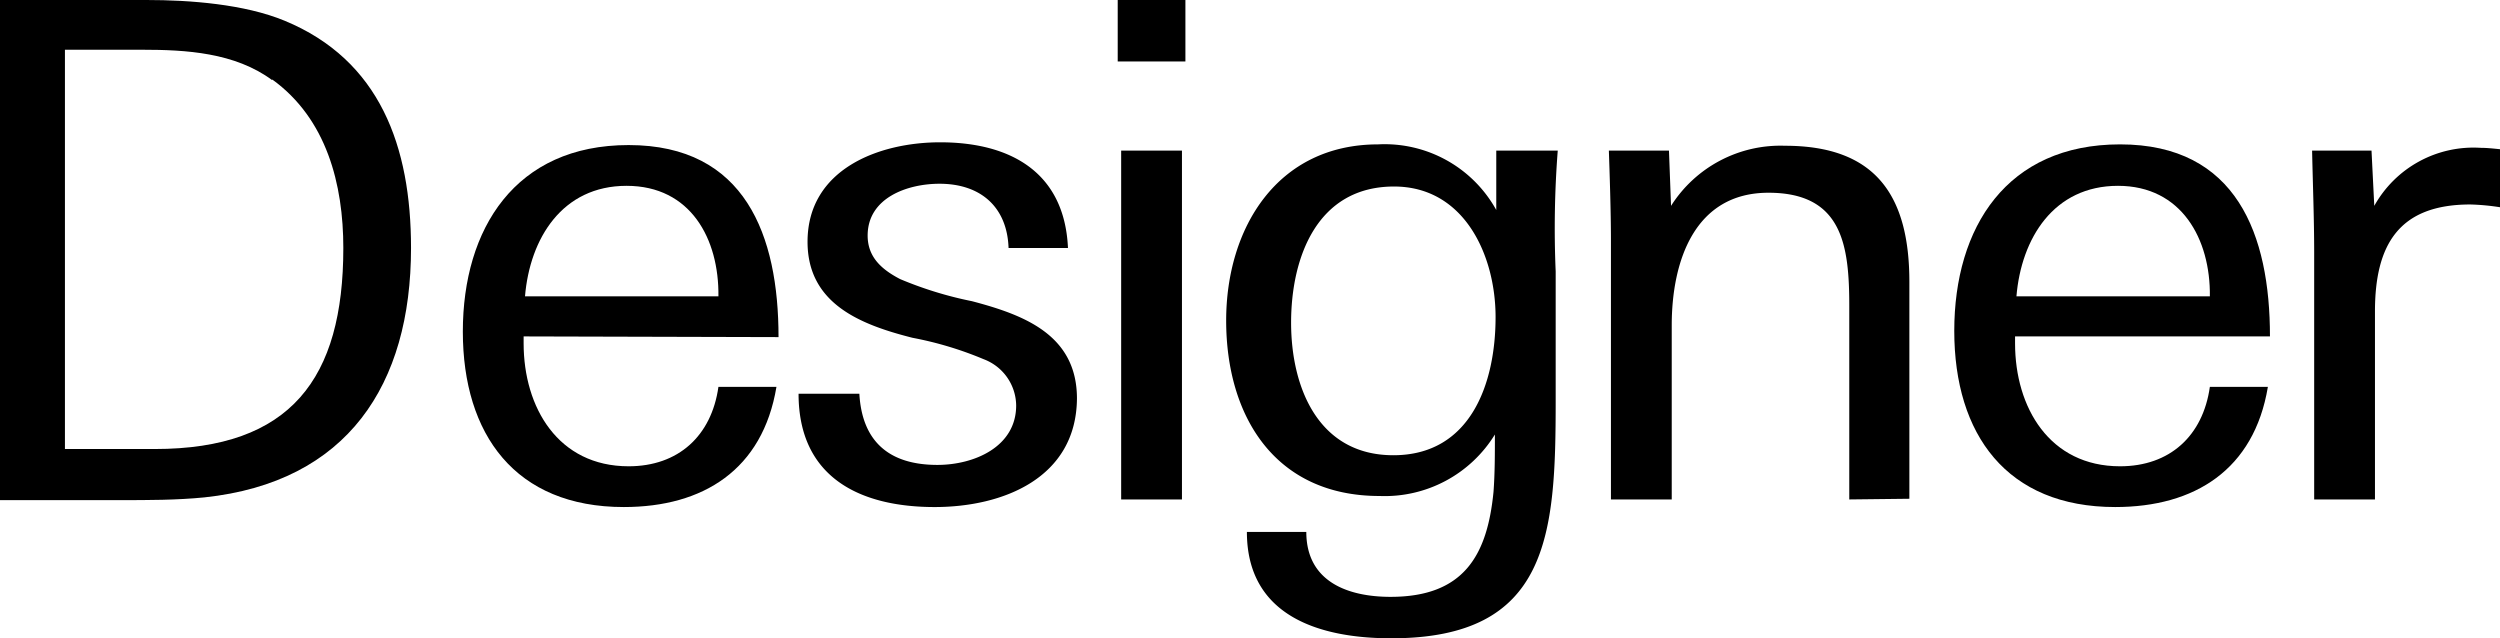
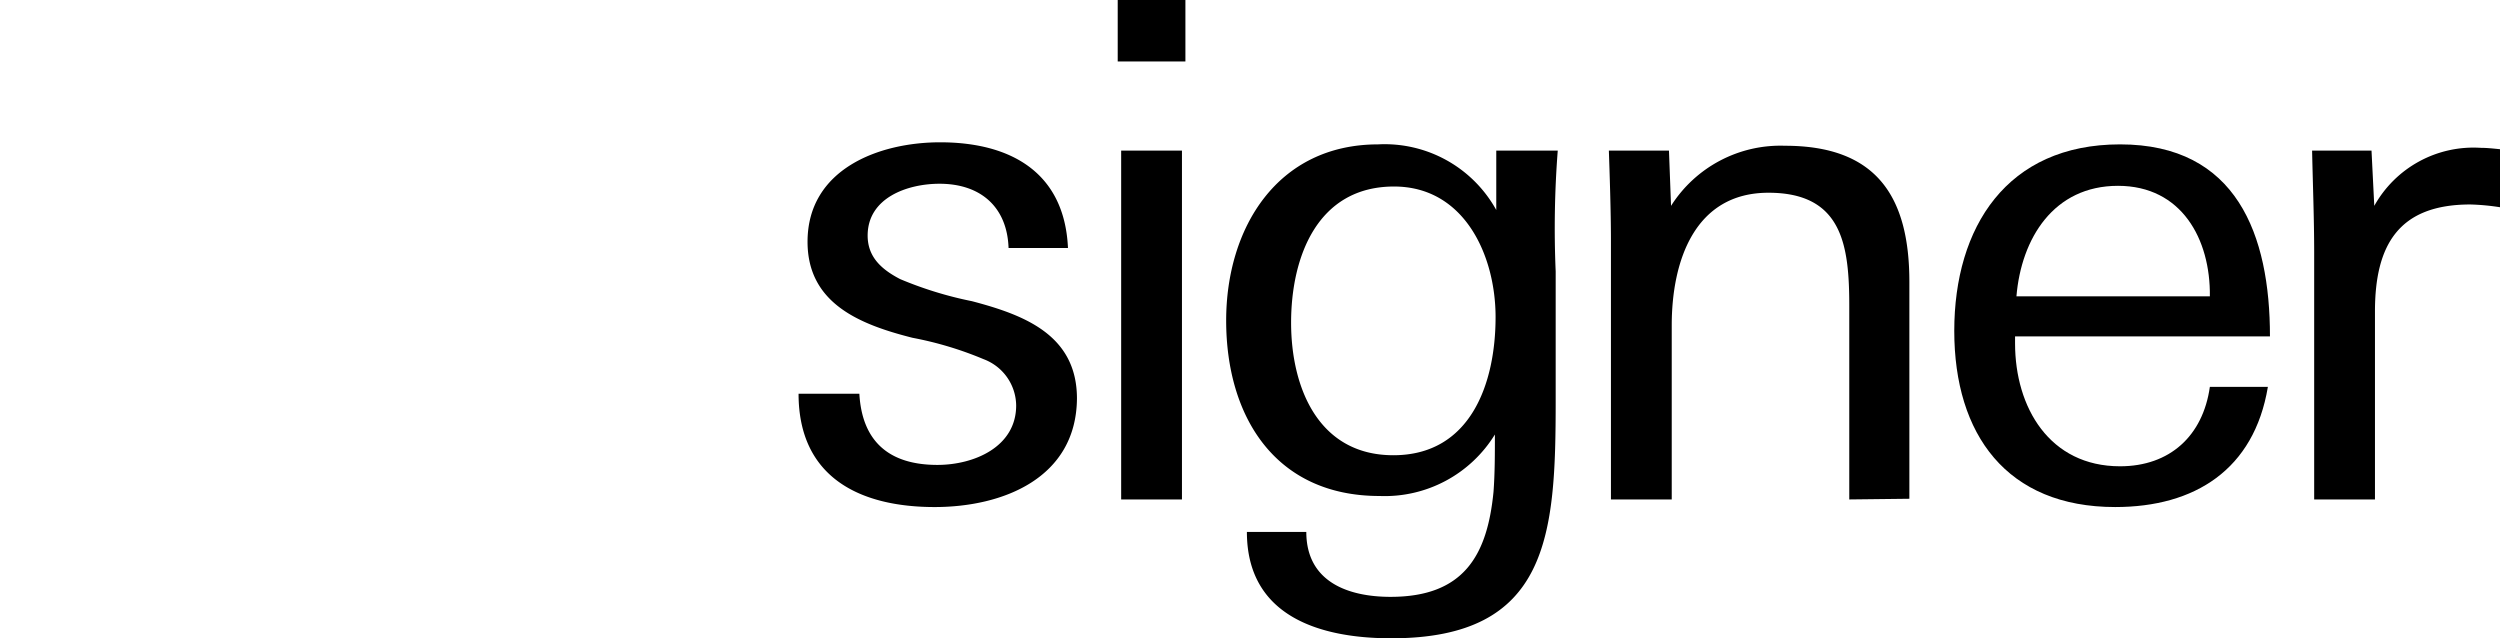
<svg xmlns="http://www.w3.org/2000/svg" viewBox="0 0 180.95 46.2">
  <g id="レイヤー_2" data-name="レイヤー 2">
    <g id="デザイン">
-       <path d="M14.8,36c-2,.2-4.1.2-6.1.2H0V0H10.6c3.15,0,7.1.3,10,1.5,6.9,2.85,9.15,9.1,9.15,16.45C29.75,27.85,25.15,34.9,14.8,36Zm4.9-30.2C17,3.8,13.45,3.6,10.3,3.6H4.7V32.5h6.5c9.85,0,13.65-5.1,13.65-14.55C24.85,13.35,23.65,8.6,19.7,5.75Z" />
-       <path d="M37.9,24.35v.5c0,4.65,2.5,8.9,7.6,8.9,3.6,0,6-2.2,6.5-5.75h4.2c-1,6-5.3,8.7-11.05,8.7C37.3,36.7,33.5,31.45,33.5,24s3.8-13.5,12-13.5c8.45,0,10.85,6.55,10.85,13.9Zm7.45-10.9c-4.65,0-7,3.8-7.35,8H52C52.05,17.3,50,13.45,45.35,13.45Z" />
      <path d="M67.65,36.7c-5.35,0-9.85-2.1-9.85-8.2h4.4c.2,3.5,2.2,5.15,5.65,5.15,2.65,0,5.7-1.3,5.7-4.3A3.62,3.62,0,0,0,71.2,26a25.55,25.55,0,0,0-5.15-1.55c-3.75-.95-7.6-2.45-7.6-6.95,0-5.25,5.15-7.2,9.6-7.2,5,0,9,2.1,9.25,7.65H73c-.1-2.95-2-4.65-5-4.65-2.3,0-5.2,1-5.2,3.75,0,1.55,1,2.45,2.35,3.15a27.18,27.18,0,0,0,5.2,1.6c3.8,1,7.6,2.45,7.6,7.05C77.9,34.6,72.6,36.7,67.65,36.7Z" />
      <path d="M80.9,4.45V0h4.9V4.45Zm.25,31.7V10.9h4.4V36.15Z" />
      <path d="M112.6,19.65V29c0,9.7-.45,17.2-11.9,17.2-5.1,0-10.45-1.55-10.45-7.7h4.3c0,3.6,3,4.7,6.1,4.7,5.3,0,7-3,7.45-7.6.1-1.35.1-2.75.1-4.15a9.36,9.36,0,0,1-8.35,4.45c-7.55,0-11.1-5.75-11.1-12.7,0-6.7,3.7-12.75,11-12.75a9.23,9.23,0,0,1,8.55,4.75V10.9h4.45A73,73,0,0,0,112.6,19.65ZM100.9,13.5c-5.55,0-7.45,5.1-7.45,9.85s2,9.6,7.4,9.6c5.6,0,7.4-5.2,7.4-10C108.25,18.5,106,13.5,100.9,13.5Z" />
      <path d="M133.85,36.15v-14c0-4.4-.5-8.2-5.85-8.2s-7,4.95-7,9.6v12.6h-4.4V17.4c0-2.15-.1-5-.15-6.5h4.35l.15,4a9.38,9.38,0,0,1,8.25-4.35c6.6,0,9,3.65,9,9.85v15.7Z" />
      <path d="M145.85,24.35v.5c0,4.65,2.5,8.9,7.6,8.9,3.6,0,6-2.2,6.5-5.75h4.2c-1,6-5.3,8.7-11.05,8.7-7.85,0-11.65-5.25-11.65-12.75s3.8-13.5,12-13.5c8.45,0,10.85,6.55,10.85,13.9Zm7.45-10.9c-4.65,0-7,3.8-7.35,8h14C160,17.3,157.9,13.45,153.3,13.45Z" />
      <path d="M178.8,14.8c-5.2,0-6.9,2.95-6.9,7.75v13.6h-4.4V18.3c0-2.45-.1-5-.15-7.4h4.3l.2,4a8.22,8.22,0,0,1,7.7-4.2c.45,0,.9.05,1.4.1V15A16.38,16.38,0,0,0,178.8,14.8Z" />
    </g>
  </g>
</svg>